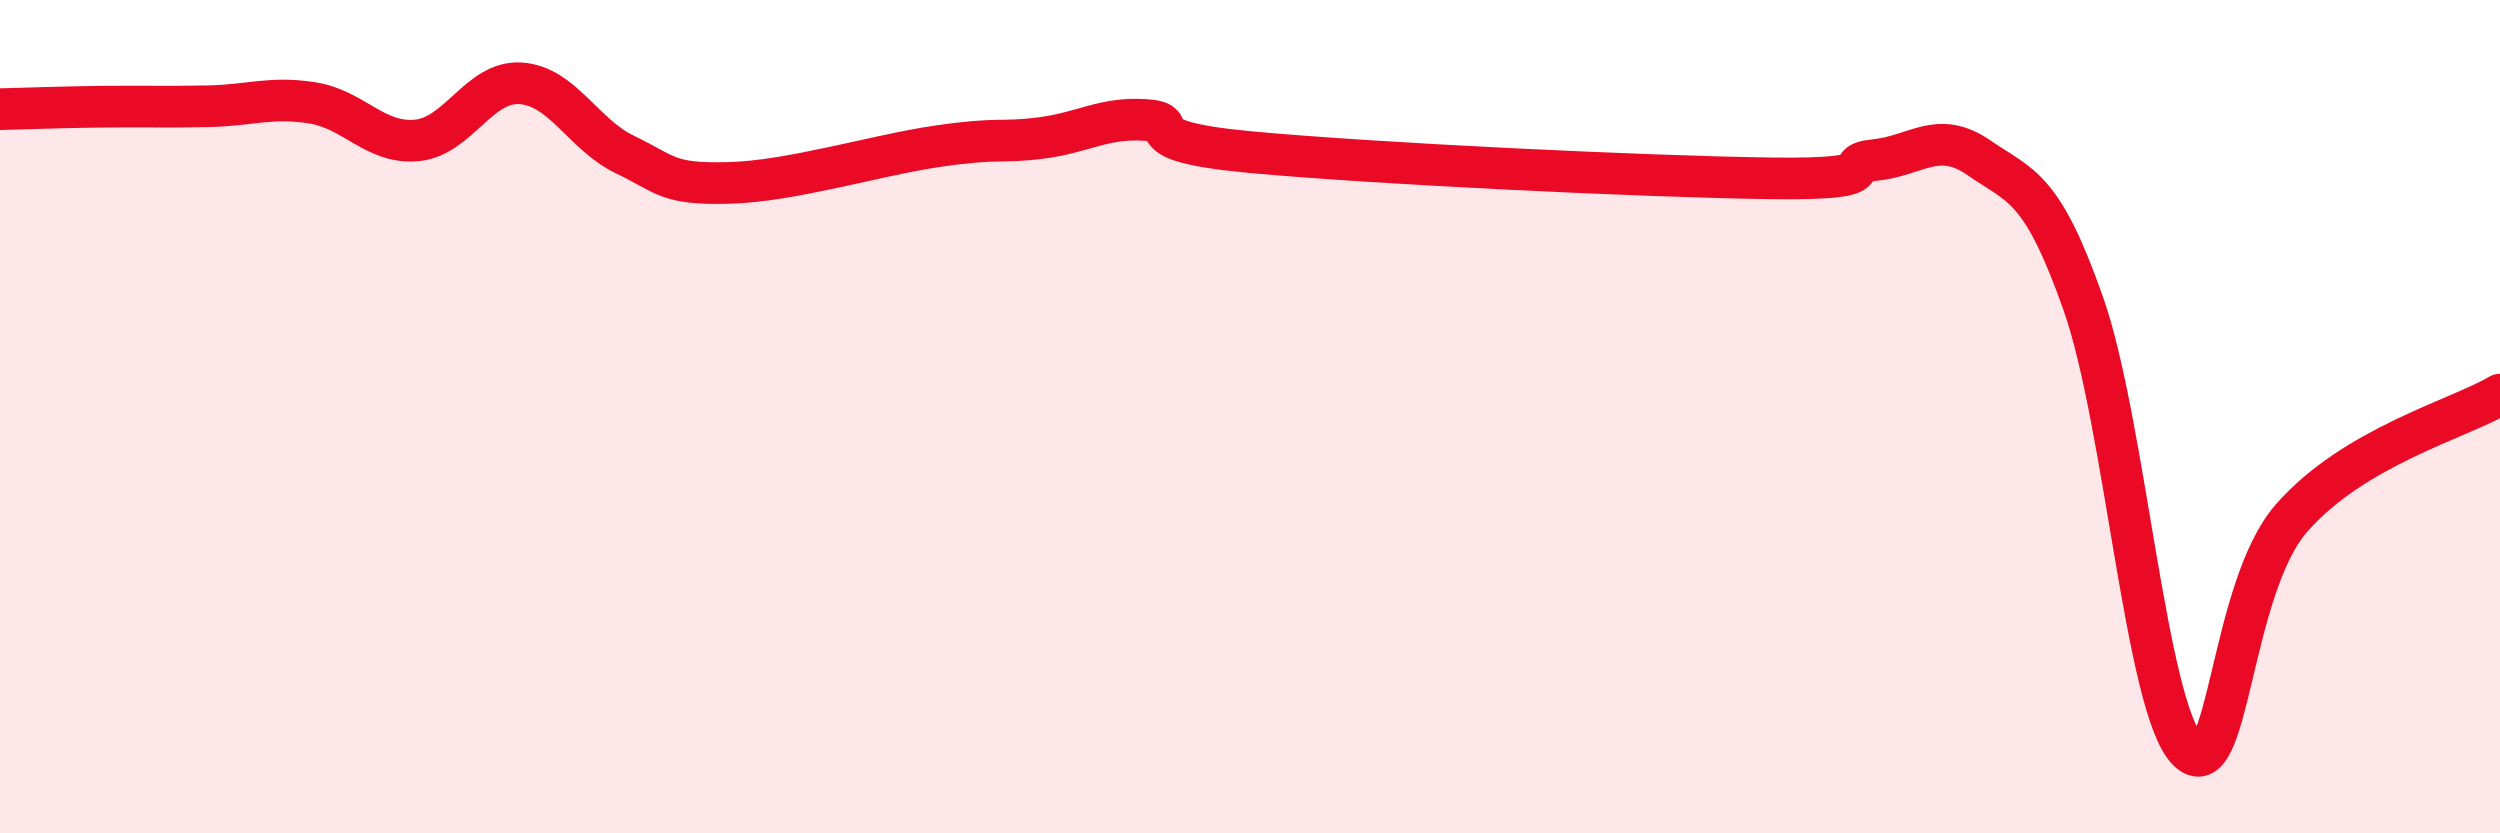
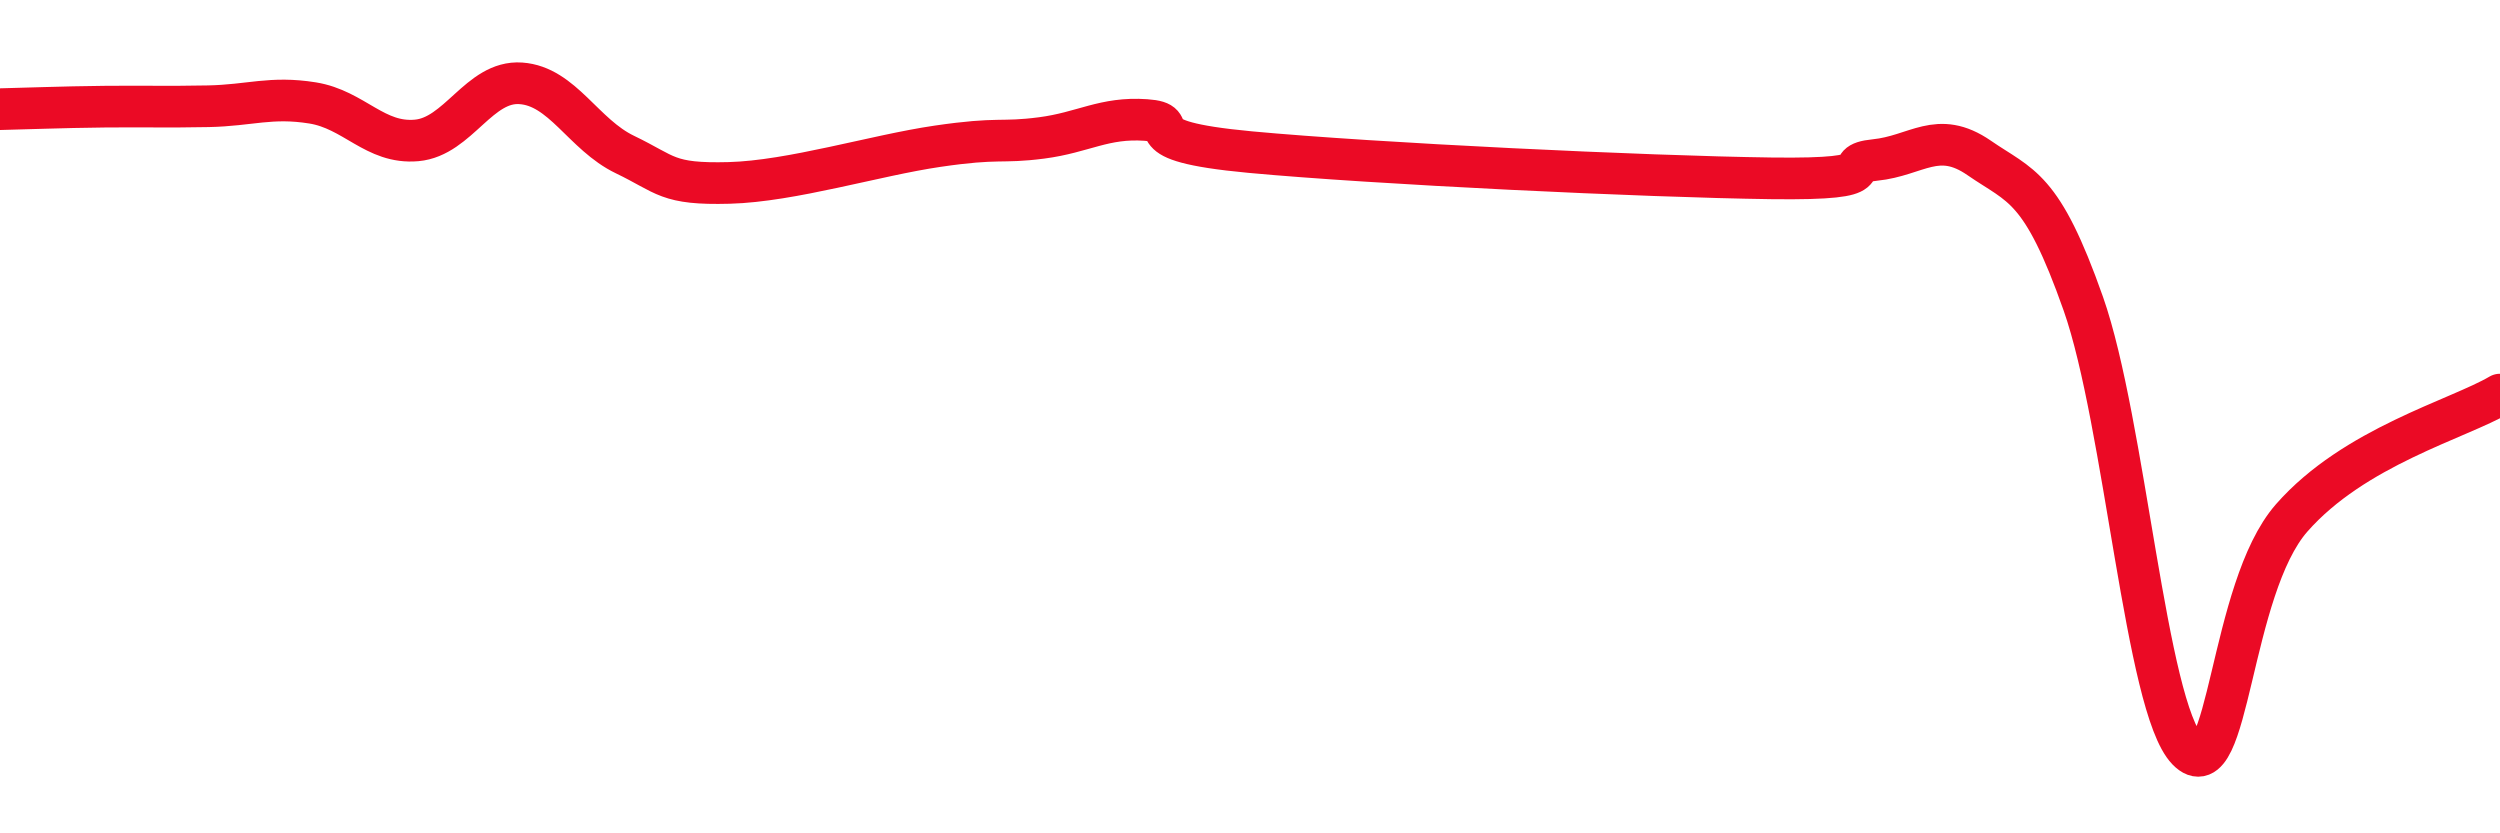
<svg xmlns="http://www.w3.org/2000/svg" width="60" height="20" viewBox="0 0 60 20">
-   <path d="M 0,2.62 C 0.5,2.61 1.5,2.57 2.5,2.56 C 3.5,2.55 4,2.57 5,2.55 C 6,2.53 6.5,2.31 7.5,2.47 C 8.5,2.63 9,3.46 10,3.37 C 11,3.28 11.5,1.93 12.5,2 C 13.5,2.07 14,3.23 15,3.71 C 16,4.19 16,4.43 17.5,4.39 C 19,4.35 21,3.73 22.5,3.51 C 24,3.29 24,3.44 25,3.31 C 26,3.18 26.5,2.81 27.5,2.88 C 28.5,2.95 27,3.37 30,3.65 C 33,3.93 39.5,4.24 42.5,4.28 C 45.5,4.32 44,3.94 45,3.84 C 46,3.74 46.5,3.1 47.5,3.79 C 48.5,4.48 49,4.45 50,7.29 C 51,10.13 51.5,16.97 52.5,18 C 53.5,19.03 53.5,14.14 55,12.43 C 56.5,10.72 59,10.06 60,9.47L60 20L0 20Z" fill="#EB0A25" opacity="0.1" stroke-linecap="round" stroke-linejoin="round" />
  <path d="M 0,2.62 C 0.5,2.61 1.5,2.57 2.5,2.56 C 3.5,2.55 4,2.57 5,2.55 C 6,2.53 6.5,2.31 7.5,2.47 C 8.5,2.63 9,3.46 10,3.37 C 11,3.28 11.5,1.93 12.5,2 C 13.5,2.07 14,3.23 15,3.71 C 16,4.19 16,4.43 17.5,4.39 C 19,4.35 21,3.73 22.5,3.51 C 24,3.29 24,3.44 25,3.31 C 26,3.18 26.5,2.81 27.5,2.88 C 28.5,2.95 27,3.37 30,3.65 C 33,3.93 39.5,4.24 42.5,4.28 C 45.5,4.32 44,3.94 45,3.84 C 46,3.74 46.5,3.1 47.5,3.79 C 48.5,4.48 49,4.45 50,7.29 C 51,10.13 51.5,16.97 52.5,18 C 53.5,19.03 53.5,14.14 55,12.43 C 56.5,10.72 59,10.06 60,9.47" stroke="#EB0A25" stroke-width="1" fill="none" stroke-linecap="round" stroke-linejoin="round" />
</svg>